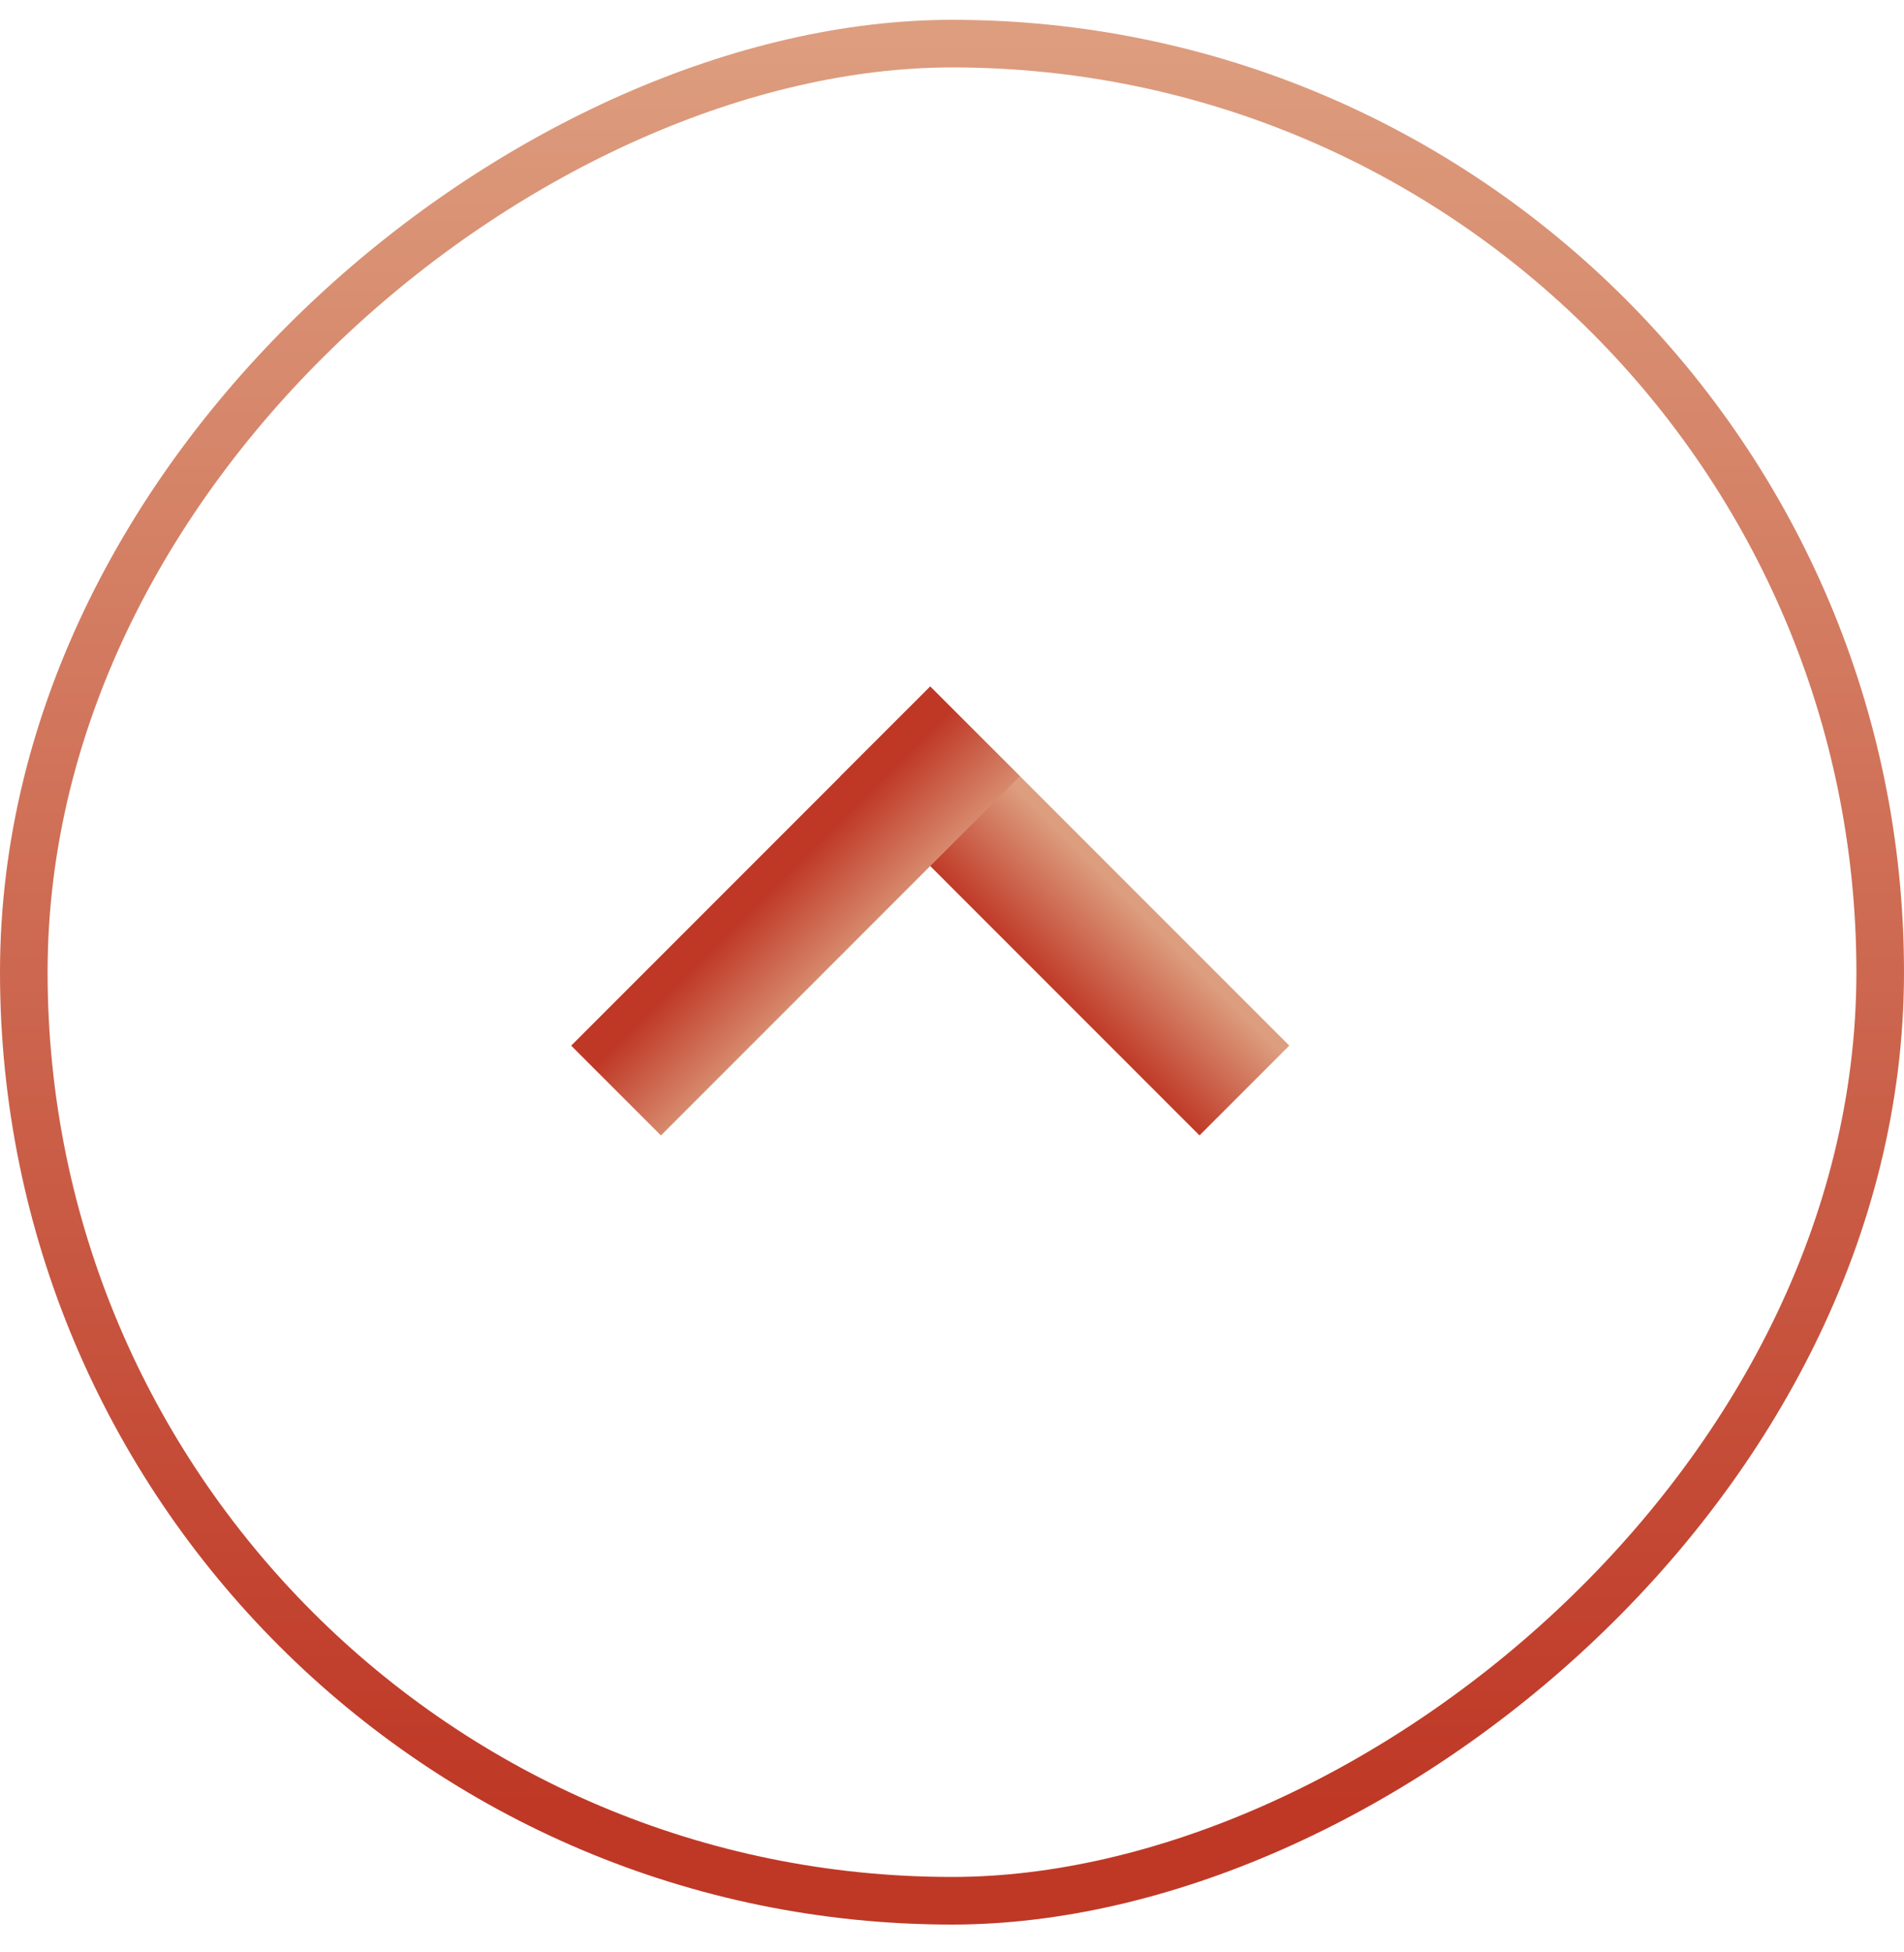
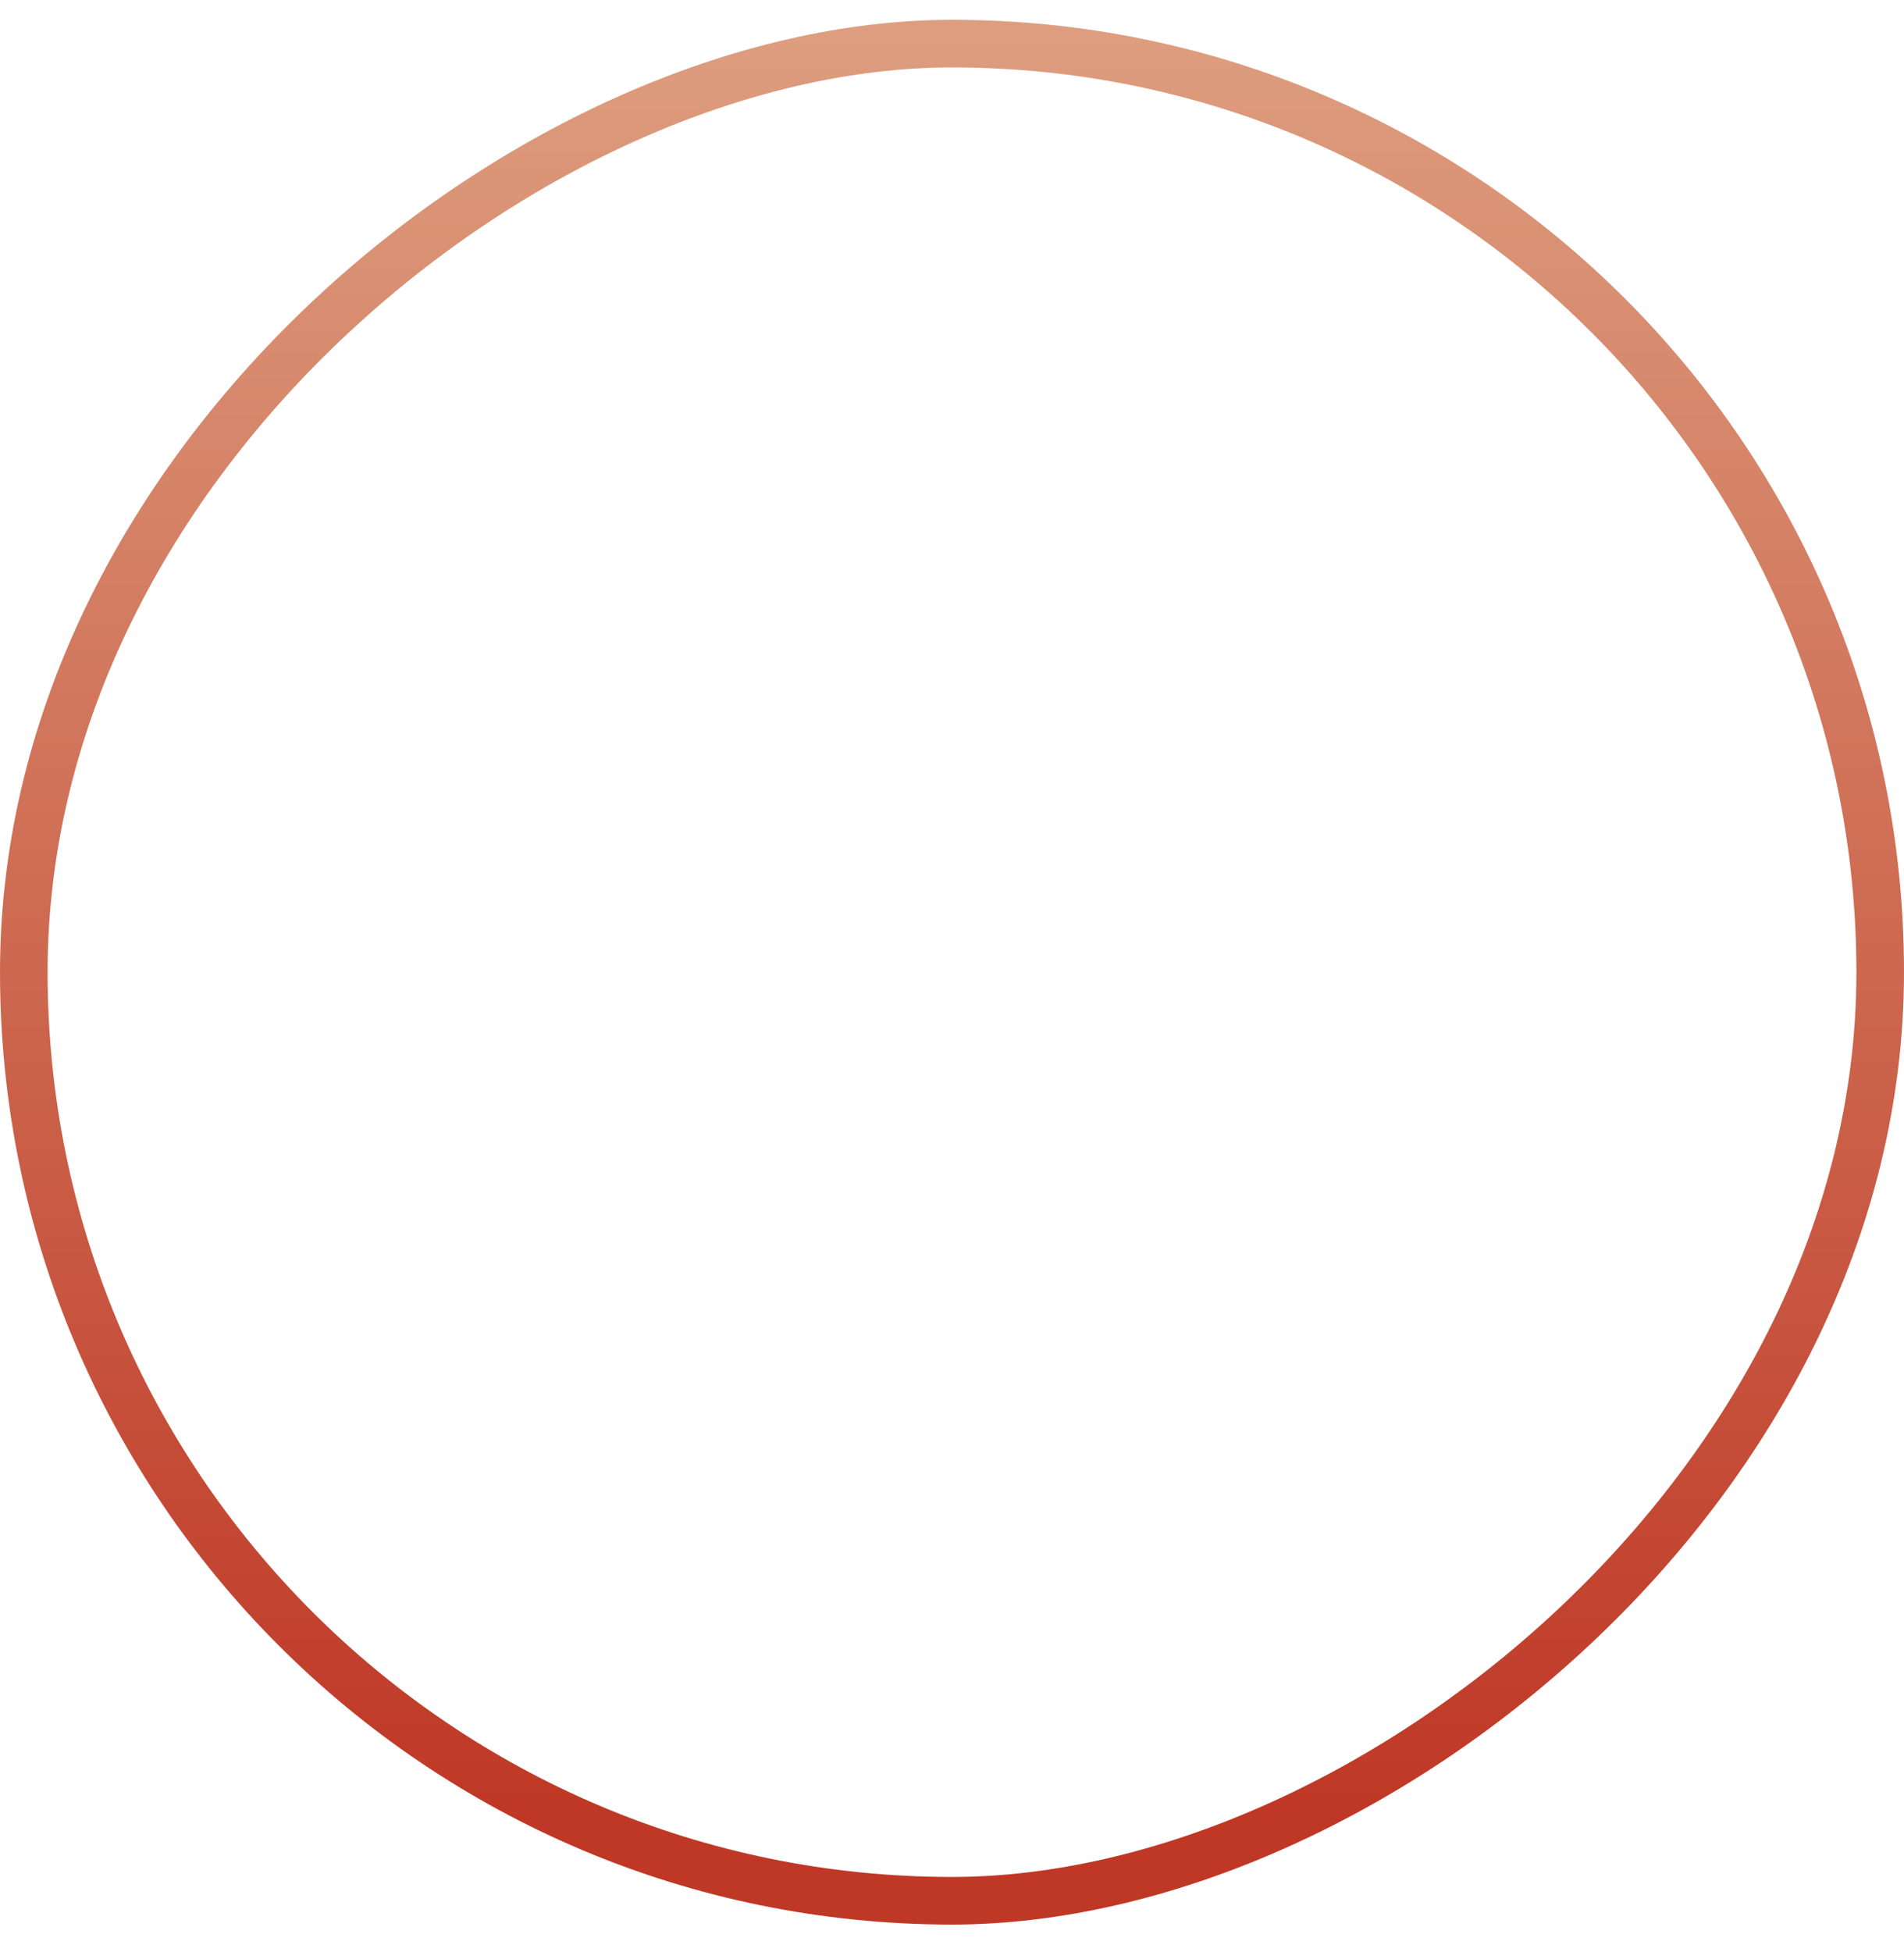
<svg xmlns="http://www.w3.org/2000/svg" width="40" height="41" viewBox="0 0 40 41" fill="none">
  <rect x="0.5" y="39.916" width="39" height="39" rx="19.5" transform="rotate(-90 0.5 39.916)" stroke="url(#paint0_linear_3474_38291)" />
-   <rect x="18.364" y="16.301" width="1.667" height="9.667" transform="rotate(-45 18.364 16.301)" fill="url(#paint1_linear_3474_38291)" stroke="url(#paint2_linear_3474_38291)" />
-   <rect x="19.542" y="15.123" width="1.667" height="9.667" transform="rotate(45 19.542 15.123)" fill="url(#paint3_linear_3474_38291)" stroke="url(#paint4_linear_3474_38291)" />
  <defs>
    <linearGradient id="paint0_linear_3474_38291" x1="2.5" y1="60.416" x2="40" y2="60.416" gradientUnits="userSpaceOnUse">
      <stop stop-color="#BF3826" />
      <stop offset="1" stop-color="#DD9E7F" />
    </linearGradient>
    <linearGradient id="paint1_linear_3474_38291" x1="17.824" y1="21.634" x2="20.324" y2="21.634" gradientUnits="userSpaceOnUse">
      <stop stop-color="#BF3826" />
      <stop offset="1" stop-color="#DD9E7F" />
    </linearGradient>
    <linearGradient id="paint2_linear_3474_38291" x1="17.824" y1="21.634" x2="20.324" y2="21.634" gradientUnits="userSpaceOnUse">
      <stop stop-color="#BF3826" />
      <stop offset="1" stop-color="#DD9E7F" />
    </linearGradient>
    <linearGradient id="paint3_linear_3474_38291" x1="19.709" y1="19.749" x2="22.209" y2="19.749" gradientUnits="userSpaceOnUse">
      <stop stop-color="#BF3826" />
      <stop offset="1" stop-color="#DD9E7F" />
    </linearGradient>
    <linearGradient id="paint4_linear_3474_38291" x1="19.709" y1="19.749" x2="22.209" y2="19.749" gradientUnits="userSpaceOnUse">
      <stop stop-color="#BF3826" />
      <stop offset="1" stop-color="#DD9E7F" />
    </linearGradient>
  </defs>
</svg>